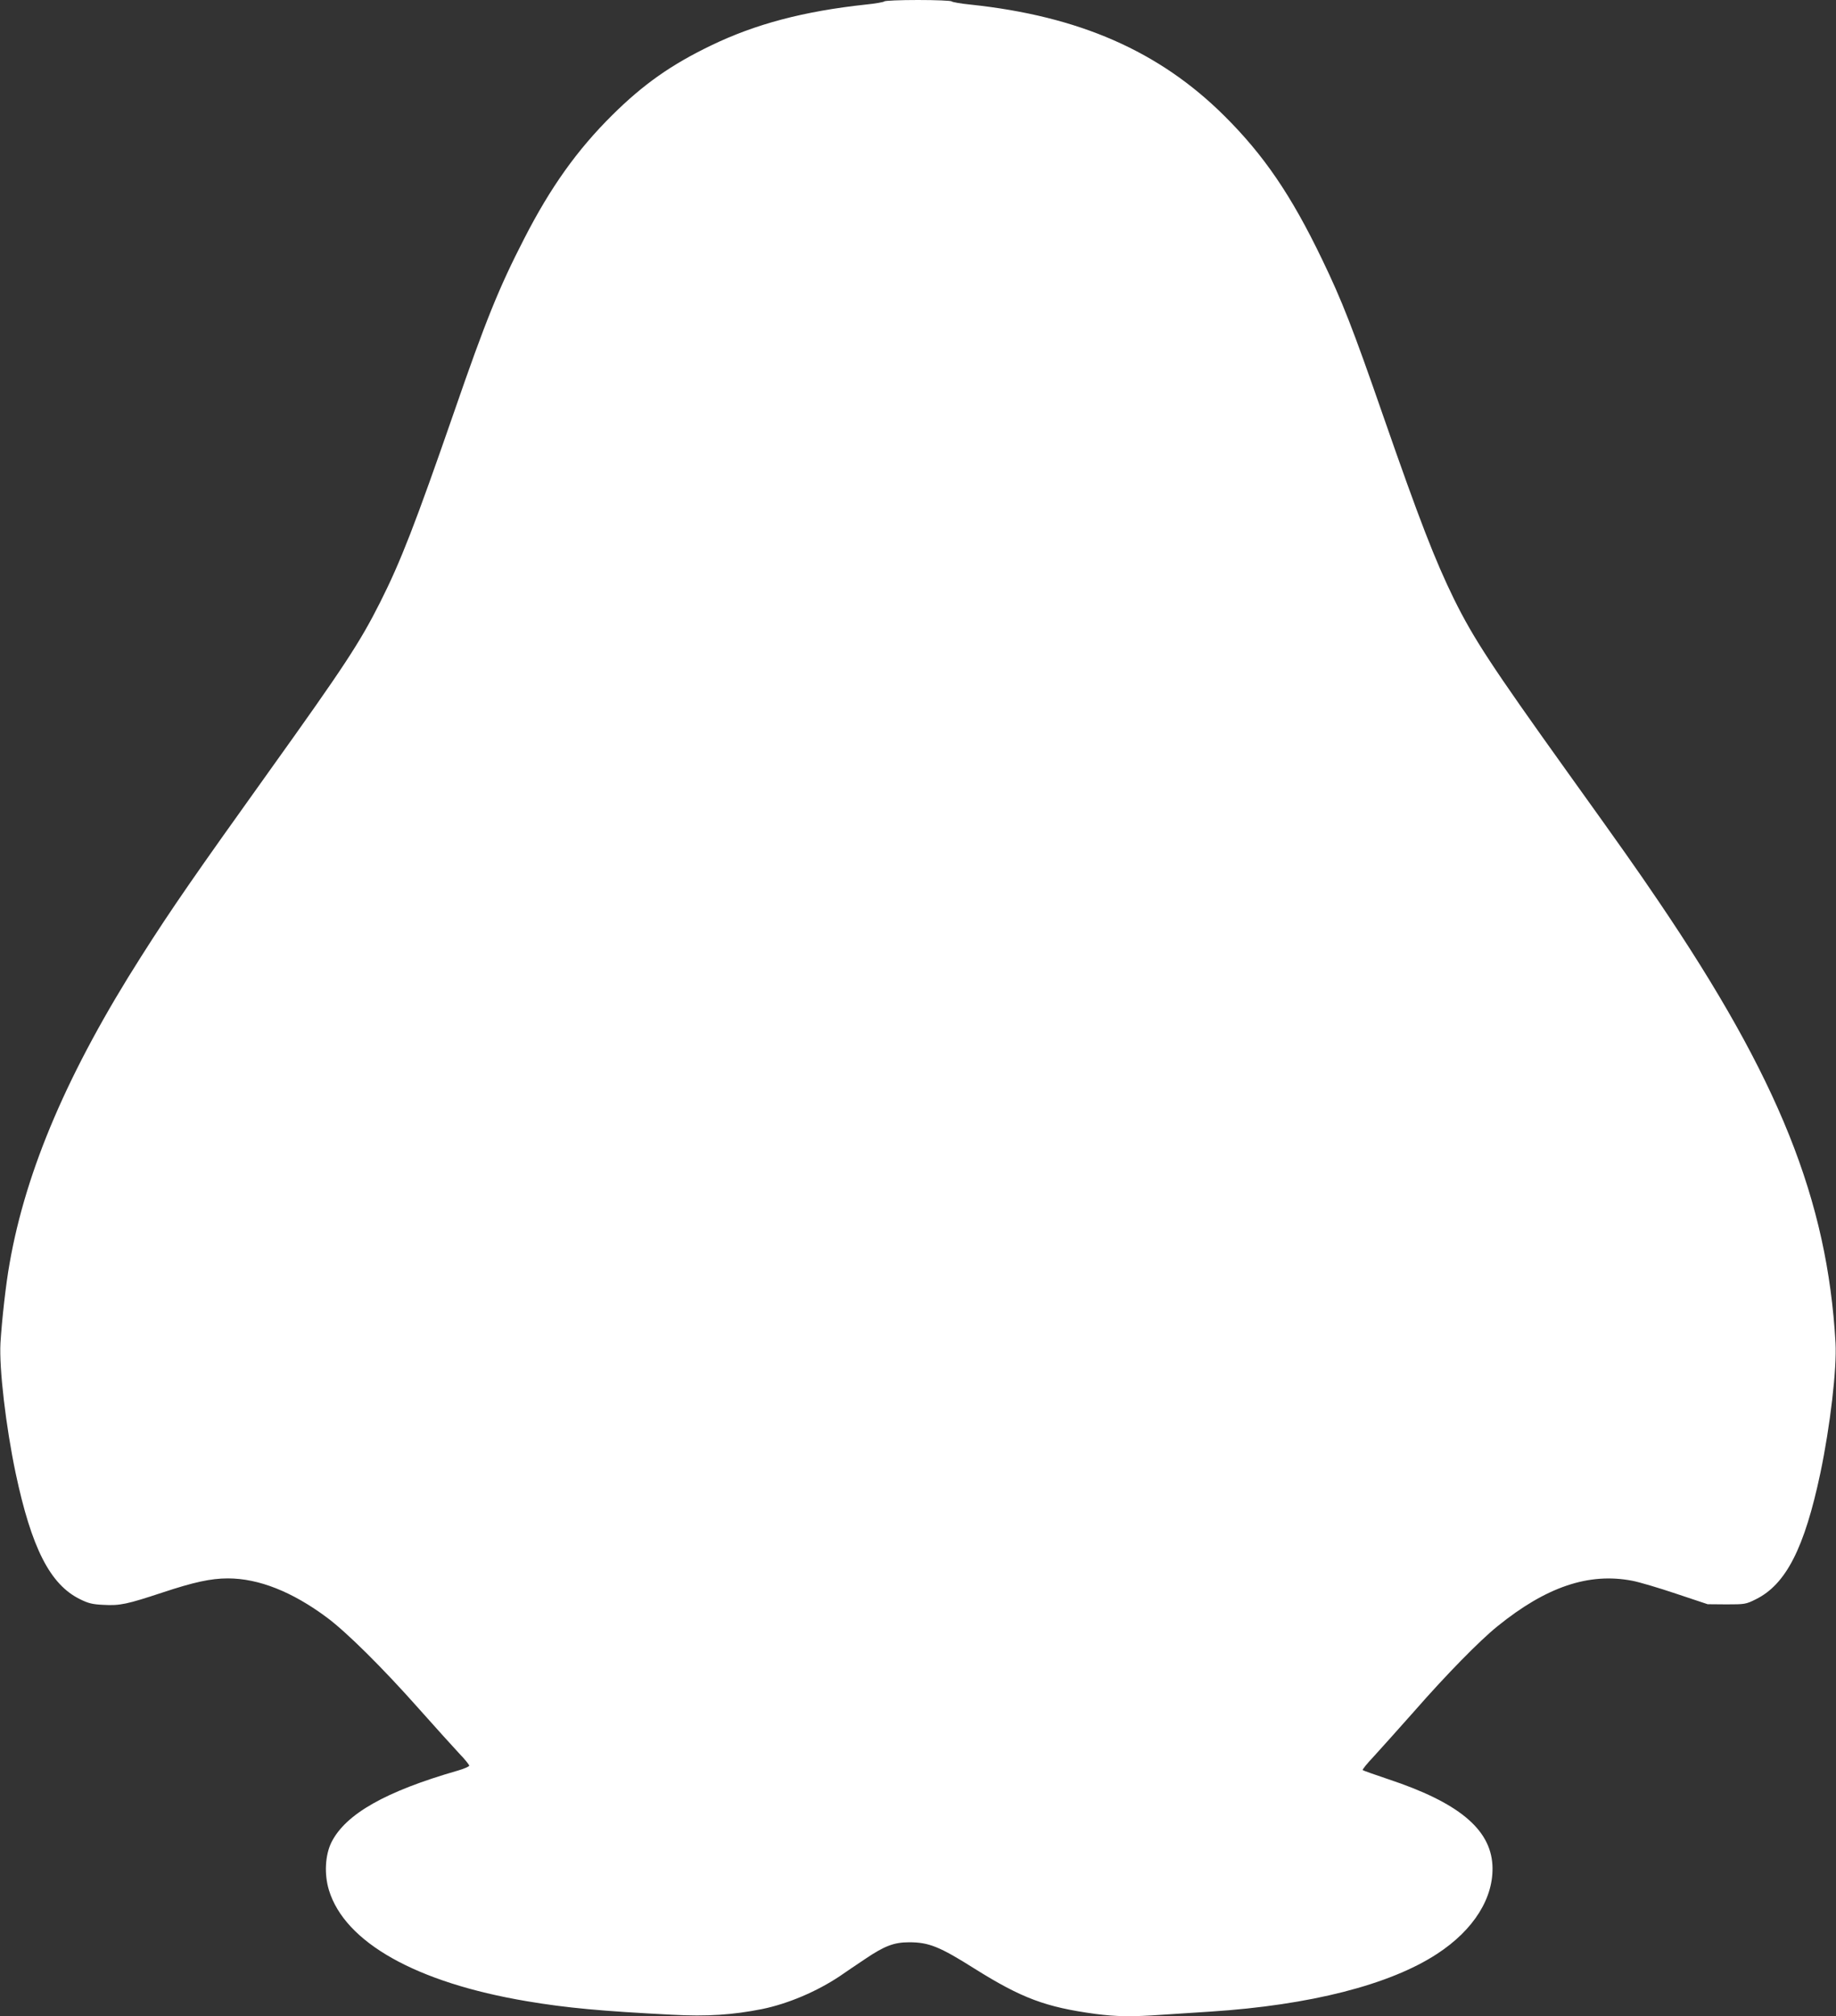
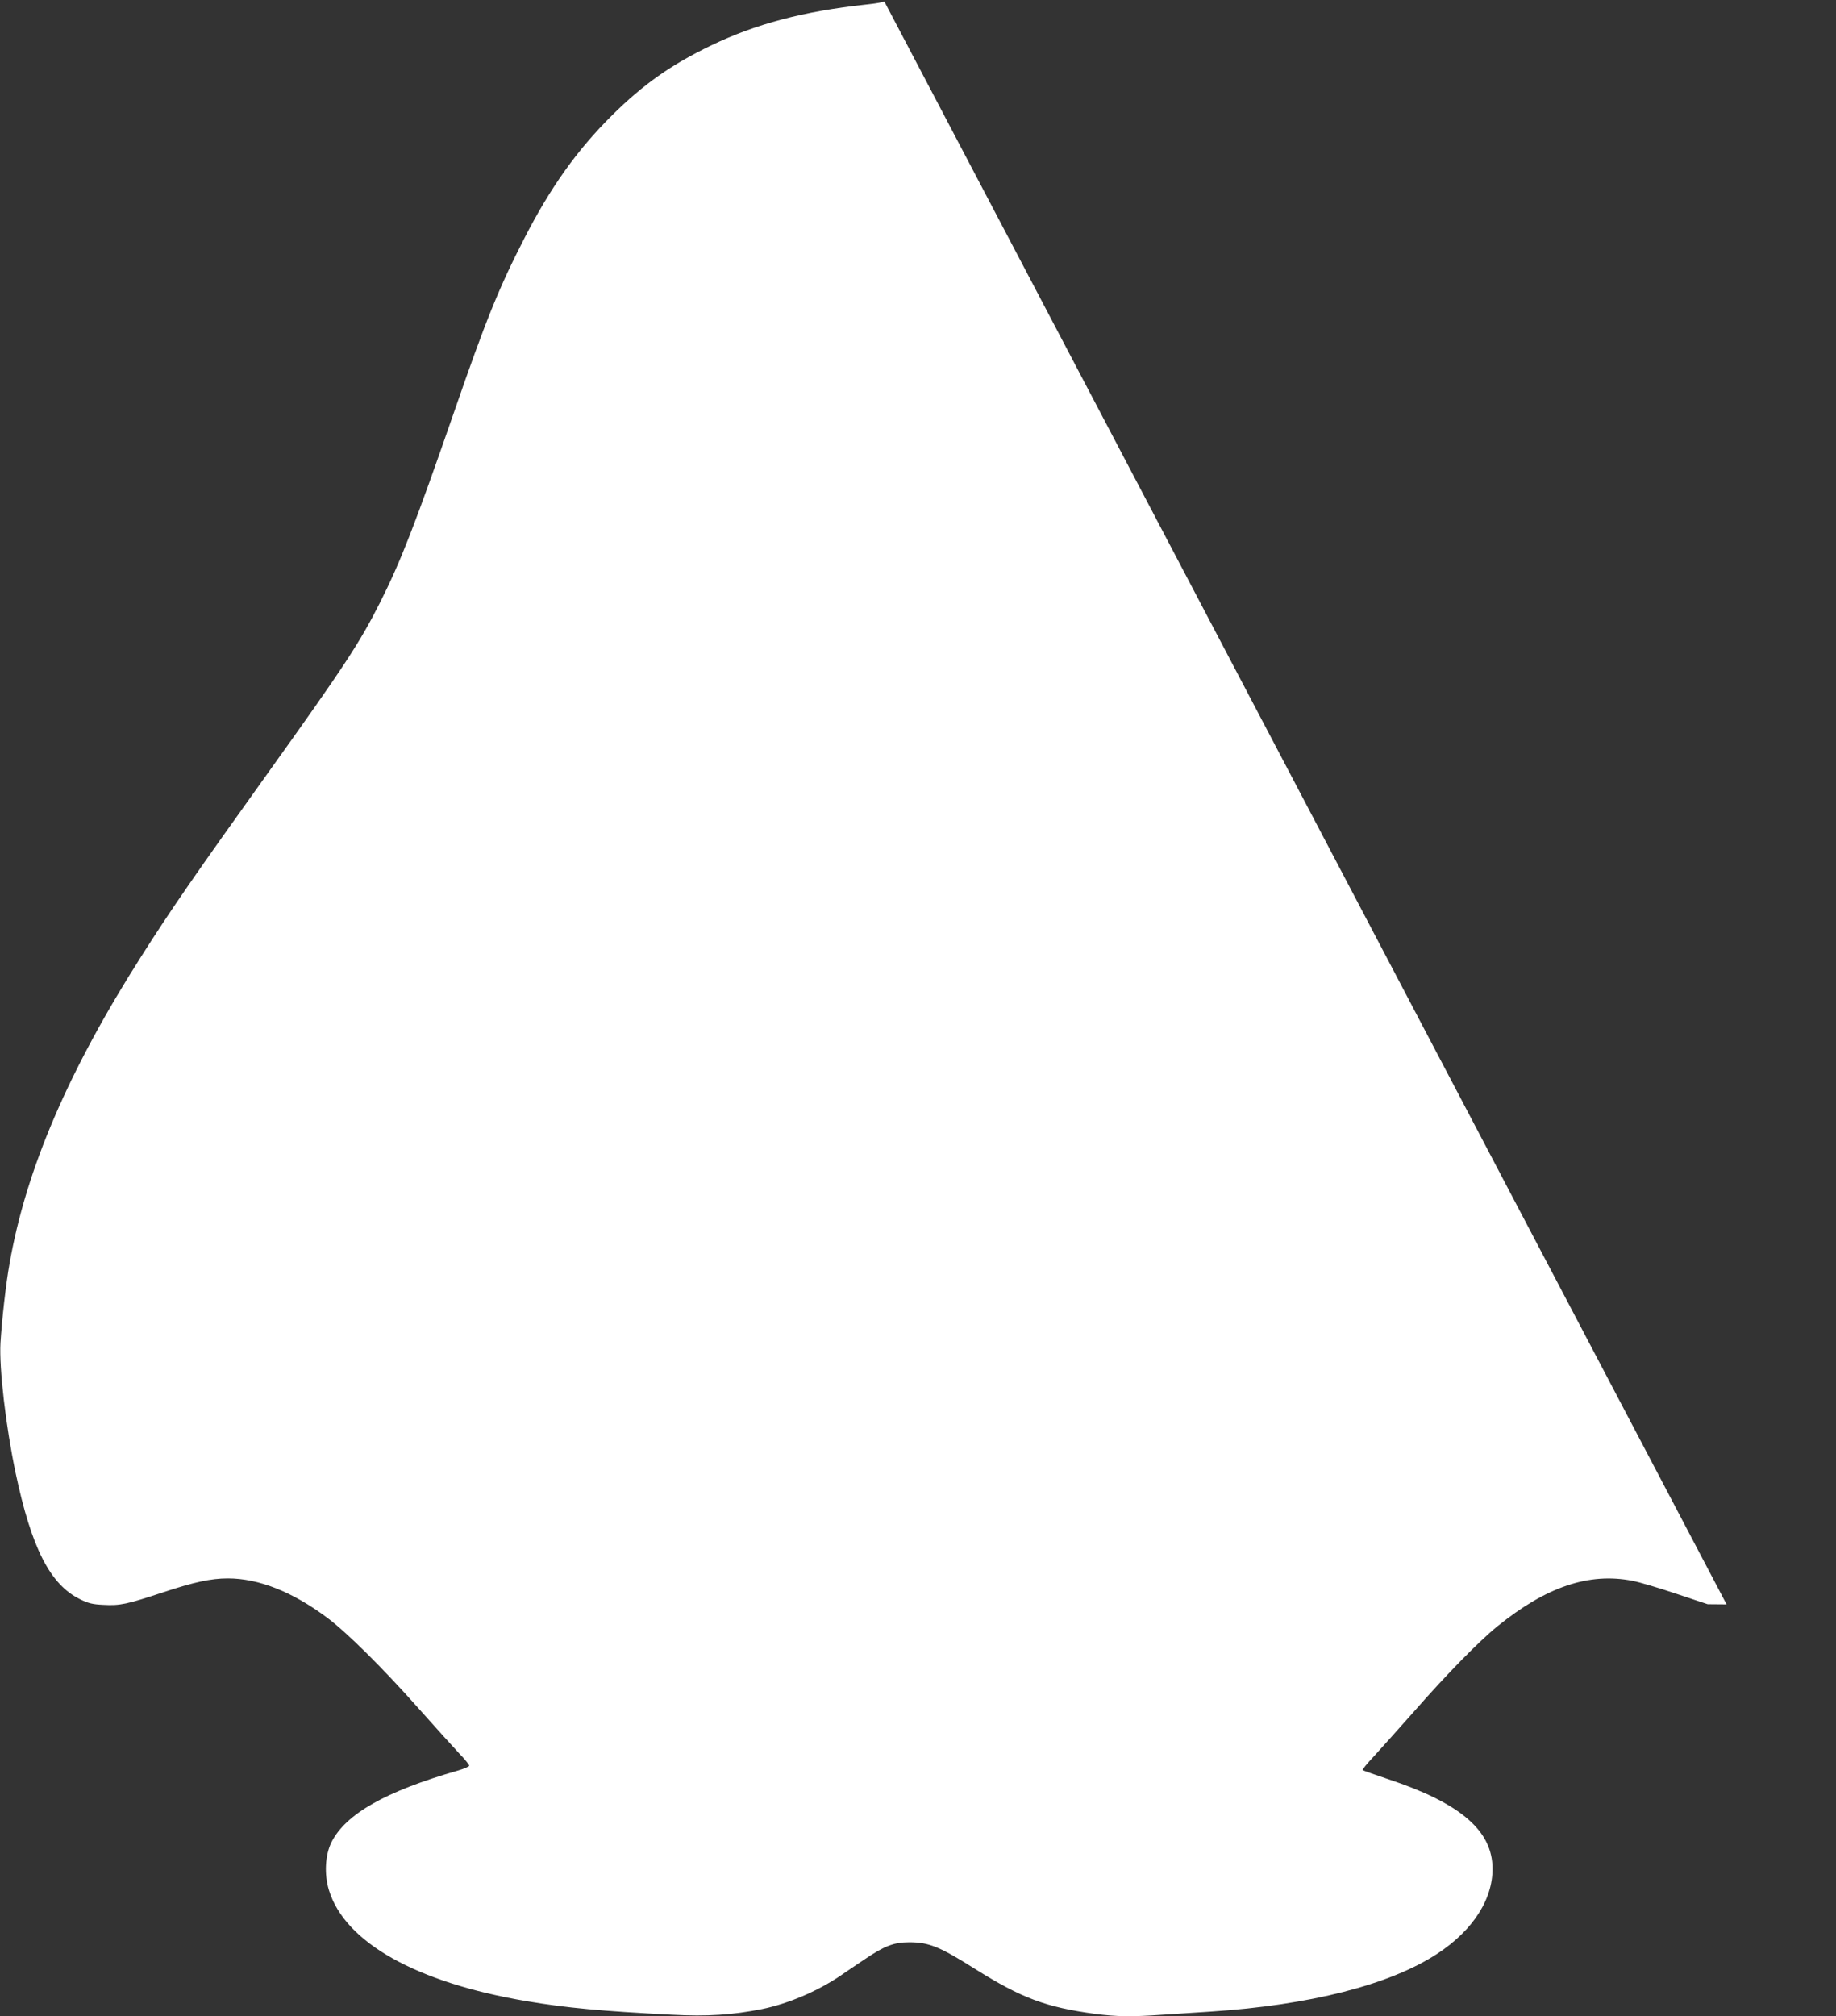
<svg xmlns="http://www.w3.org/2000/svg" version="1.0" width="1166pt" height="1280pt" viewBox="0 0 1166 1280" preserveAspectRatio="xMidYMid meet">
  <rect x="0" y="0" width="1166" height="1280" fill="#333333" stroke="none" />
  <g transform="translate(0,1280) scale(0.1,-0.1)" fill="#ffffff" stroke="none">
-     <path d="M5616 12791 c-3 -4 -56 -14 -118 -20 -391 -42 -700 -123 -983 -260 -253 -122 -429 -246 -626 -441 -224 -222 -393 -459 -560 -785 -160 -311 -245 -521 -445 -1100 -247 -712 -339 -949 -469 -1207 -130 -258 -228 -407 -707 -1076 -464 -648 -619 -871 -810 -1172 -464 -728 -733 -1355 -837 -1950 -24 -132 -49 -360 -58 -505 -9 -162 34 -529 96 -825 101 -477 219 -709 409 -802 52 -26 79 -33 149 -36 105 -6 150 4 374 78 199 66 308 90 416 90 196 0 410 -85 630 -249 125 -93 355 -321 581 -576 108 -121 224 -250 259 -287 35 -36 63 -71 63 -77 0 -5 -33 -20 -72 -31 -459 -132 -712 -275 -803 -455 -40 -81 -47 -202 -16 -304 101 -332 555 -587 1256 -705 255 -43 474 -63 923 -86 224 -12 385 -1 572 36 165 34 347 111 495 210 33 23 104 71 158 107 124 84 185 107 281 107 124 0 193 -27 416 -168 299 -187 450 -244 768 -287 131 -17 228 -19 425 -5 78 5 216 14 307 20 630 41 1136 170 1436 366 235 153 363 359 352 564 -13 230 -218 398 -661 545 -86 29 -160 55 -163 58 -3 3 28 42 70 86 41 45 157 174 258 288 203 232 414 447 528 539 310 251 580 342 856 289 43 -8 168 -45 278 -82 l201 -67 120 -1 c116 0 123 1 185 32 192 94 310 325 411 803 62 296 105 663 96 825 -52 909 -359 1675 -1125 2805 -141 208 -232 337 -580 822 -479 669 -593 843 -717 1093 -121 247 -219 499 -449 1160 -195 562 -263 736 -391 1001 -195 405 -369 660 -620 909 -413 410 -921 633 -1613 706 -62 6 -115 16 -118 20 -3 5 -99 9 -214 9 -115 0 -211 -4 -214 -9z" />
+     <path d="M5616 12791 c-3 -4 -56 -14 -118 -20 -391 -42 -700 -123 -983 -260 -253 -122 -429 -246 -626 -441 -224 -222 -393 -459 -560 -785 -160 -311 -245 -521 -445 -1100 -247 -712 -339 -949 -469 -1207 -130 -258 -228 -407 -707 -1076 -464 -648 -619 -871 -810 -1172 -464 -728 -733 -1355 -837 -1950 -24 -132 -49 -360 -58 -505 -9 -162 34 -529 96 -825 101 -477 219 -709 409 -802 52 -26 79 -33 149 -36 105 -6 150 4 374 78 199 66 308 90 416 90 196 0 410 -85 630 -249 125 -93 355 -321 581 -576 108 -121 224 -250 259 -287 35 -36 63 -71 63 -77 0 -5 -33 -20 -72 -31 -459 -132 -712 -275 -803 -455 -40 -81 -47 -202 -16 -304 101 -332 555 -587 1256 -705 255 -43 474 -63 923 -86 224 -12 385 -1 572 36 165 34 347 111 495 210 33 23 104 71 158 107 124 84 185 107 281 107 124 0 193 -27 416 -168 299 -187 450 -244 768 -287 131 -17 228 -19 425 -5 78 5 216 14 307 20 630 41 1136 170 1436 366 235 153 363 359 352 564 -13 230 -218 398 -661 545 -86 29 -160 55 -163 58 -3 3 28 42 70 86 41 45 157 174 258 288 203 232 414 447 528 539 310 251 580 342 856 289 43 -8 168 -45 278 -82 l201 -67 120 -1 z" />
  </g>
</svg>